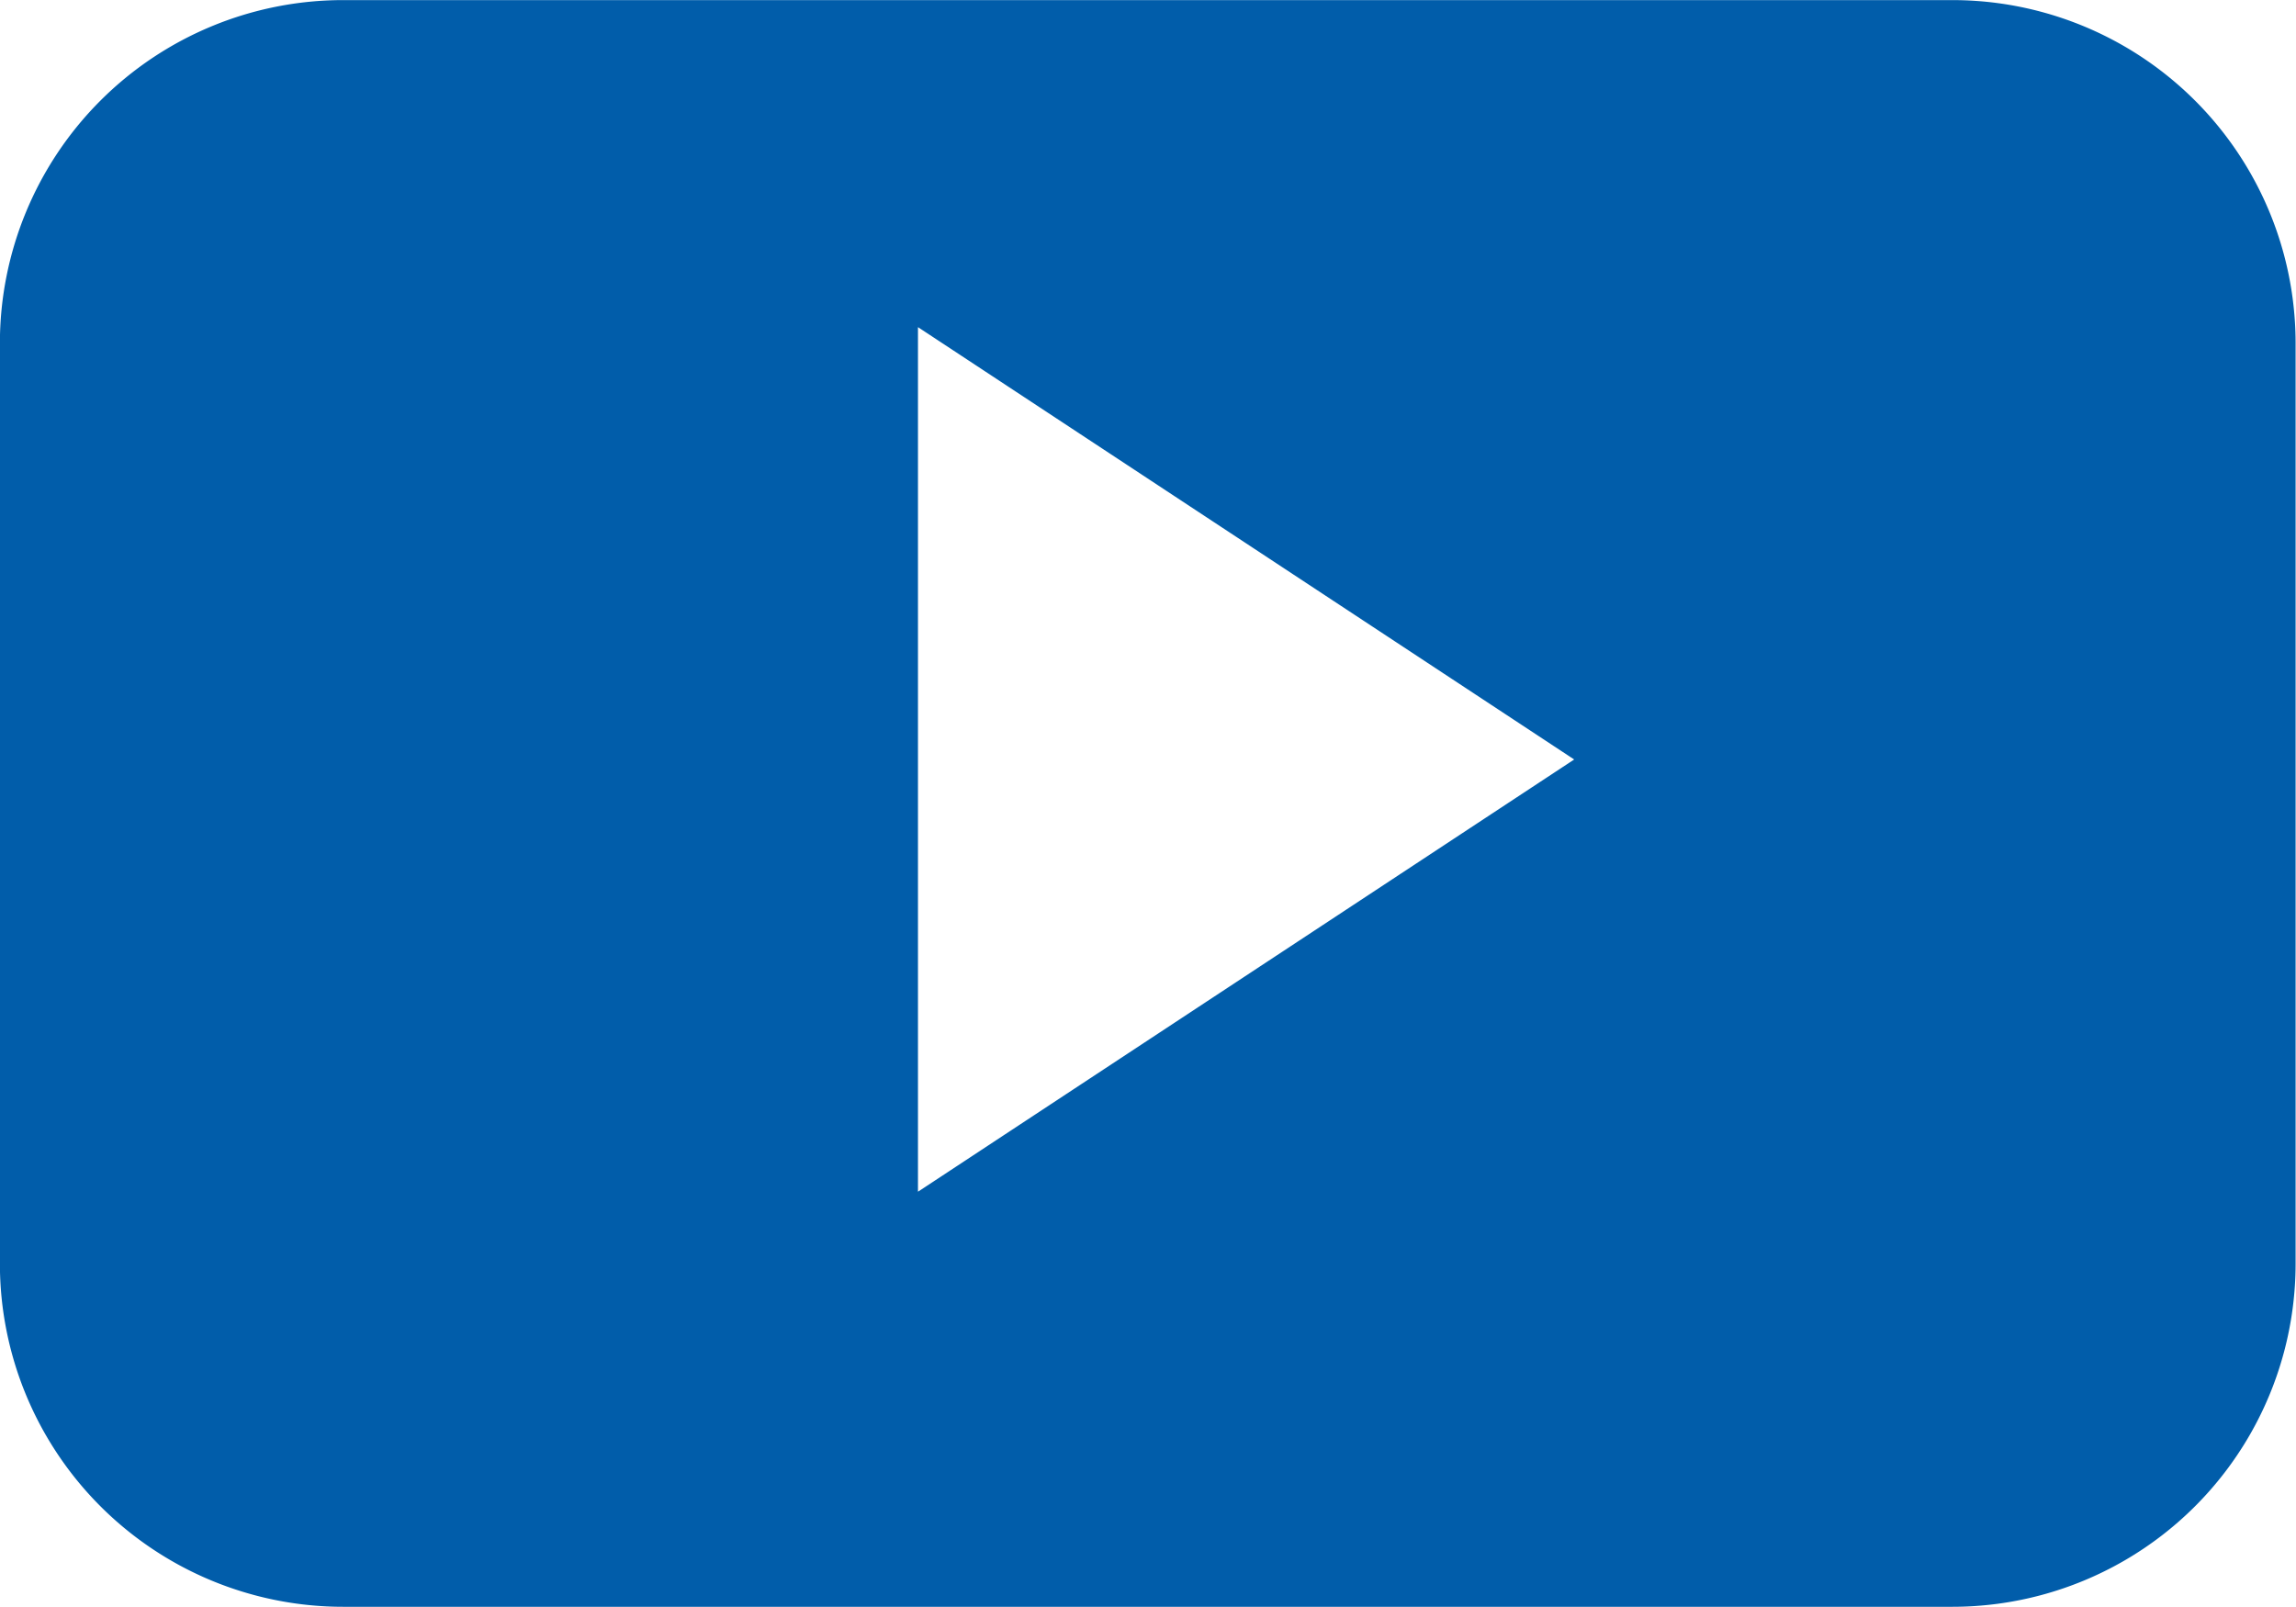
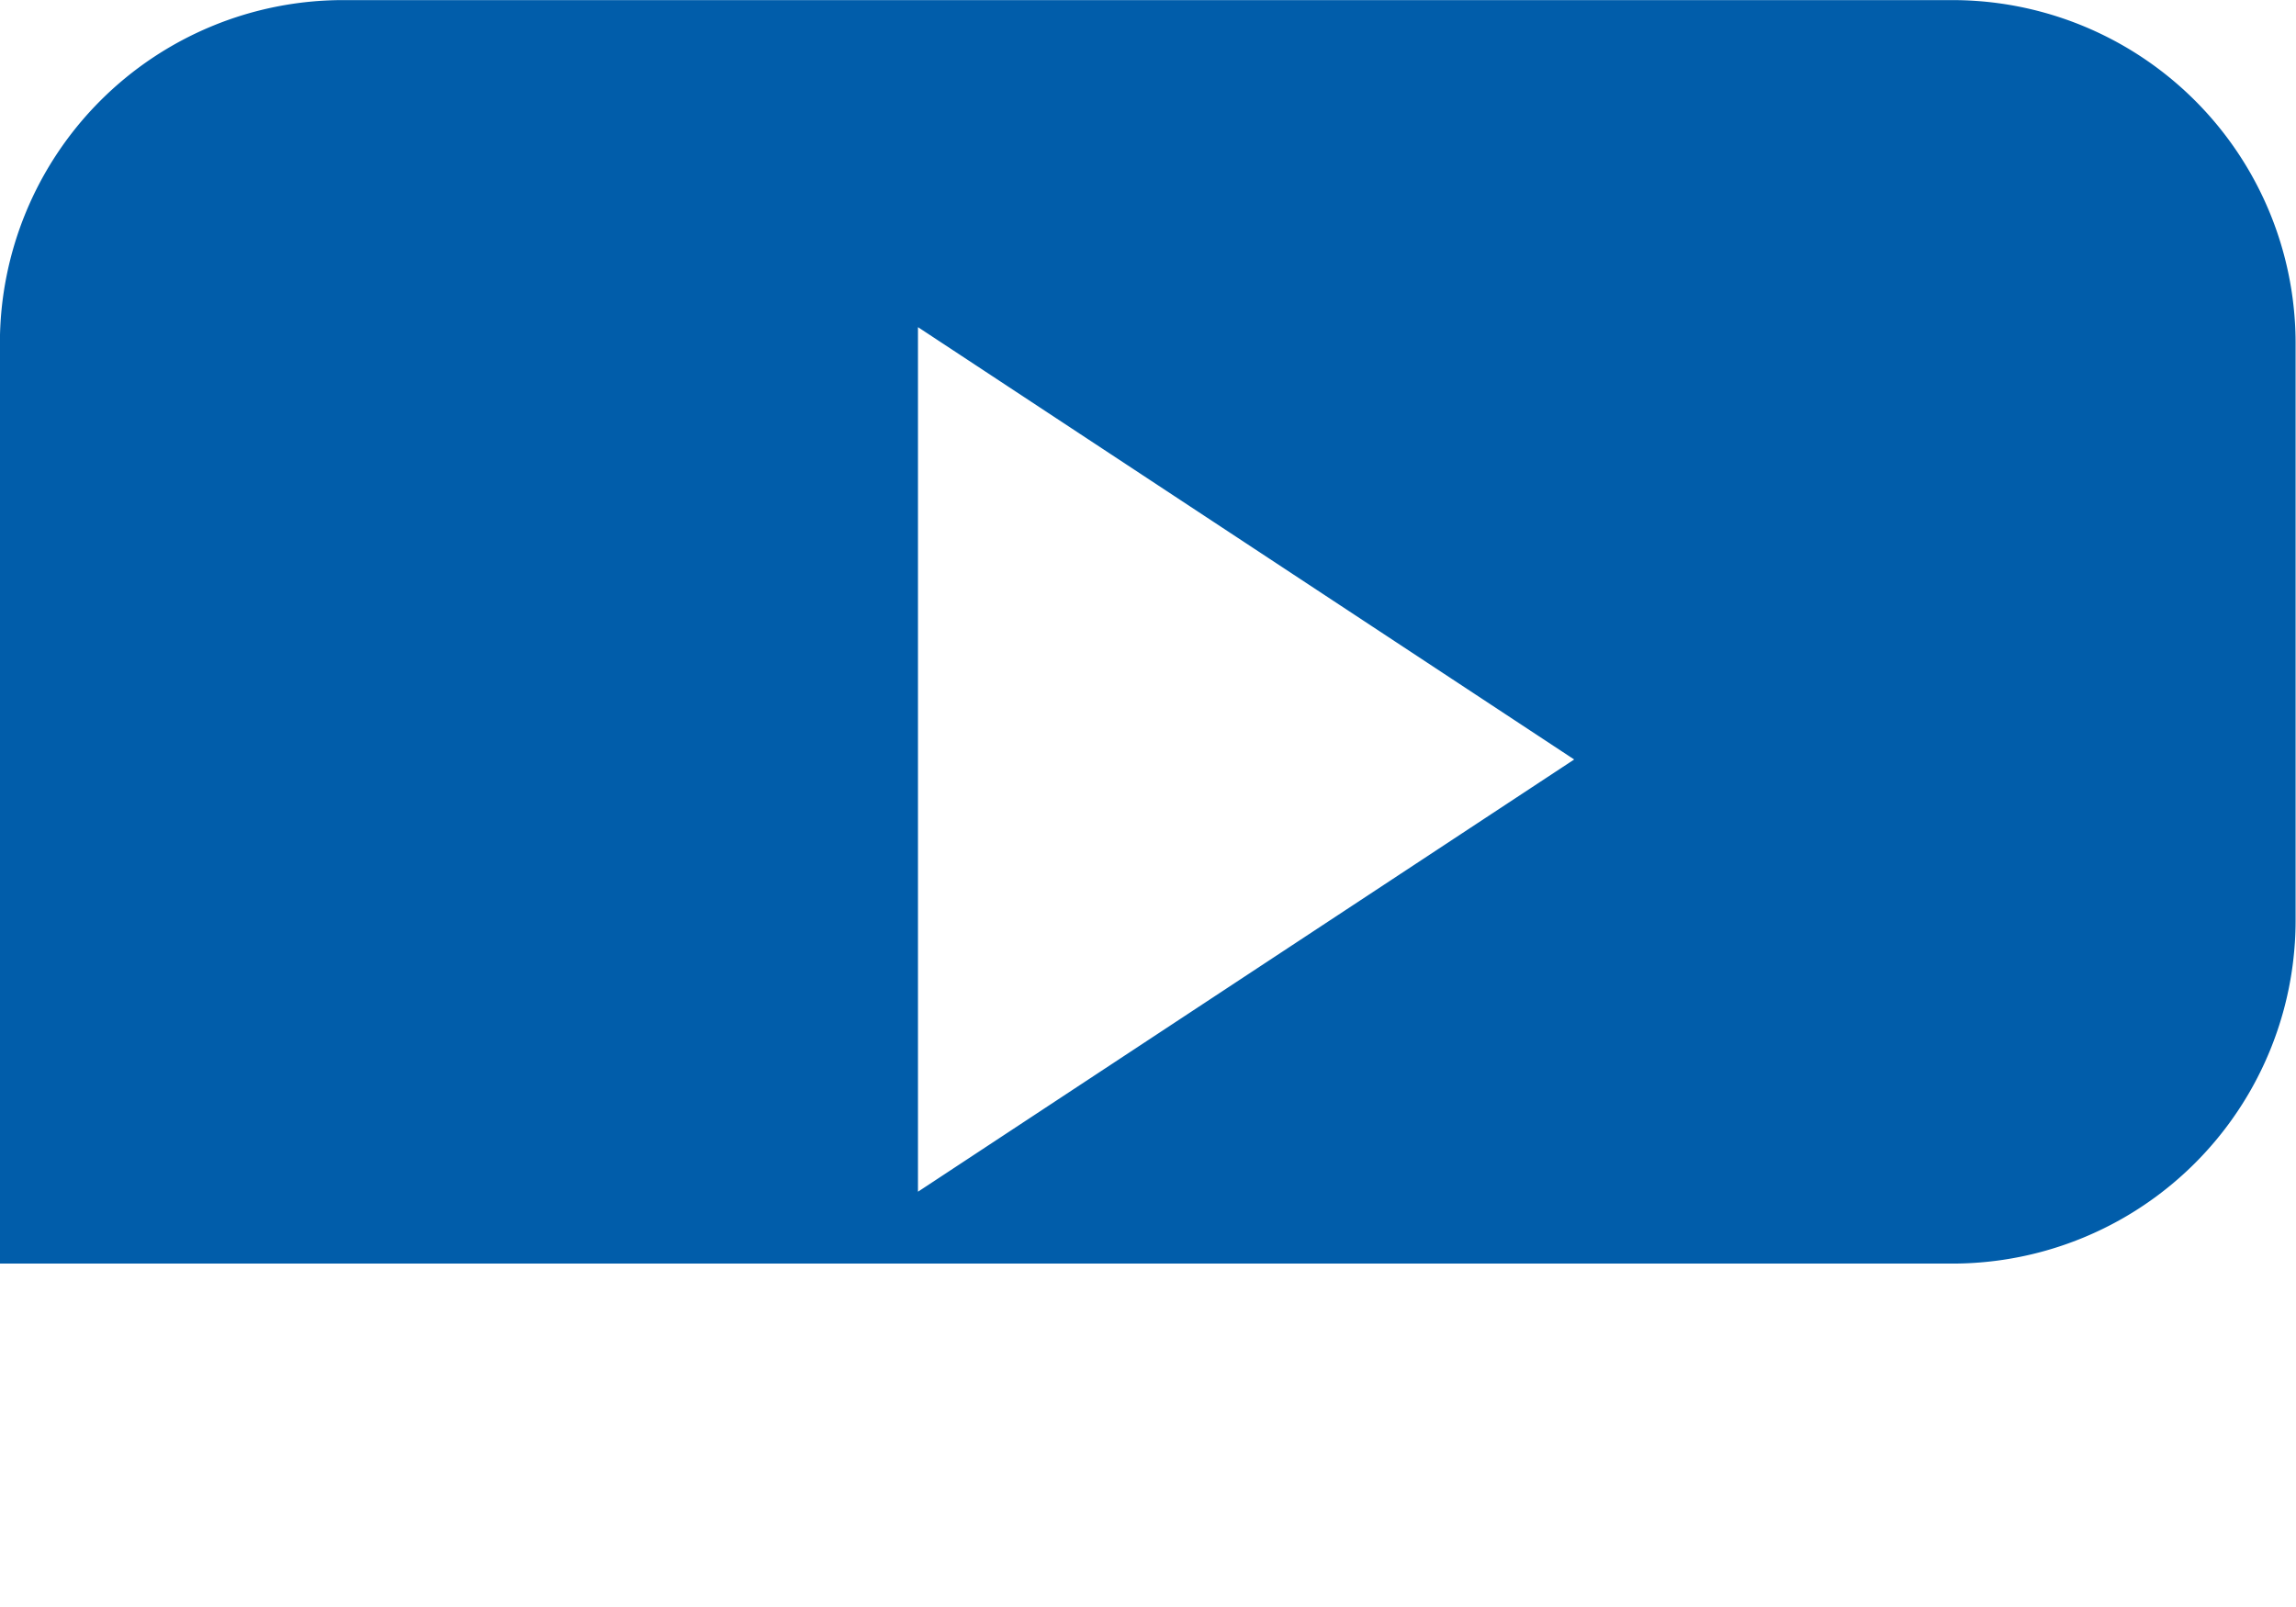
<svg xmlns="http://www.w3.org/2000/svg" width="22.743" height="15.919" viewBox="0 0 22.743 15.919">
-   <path id="Path_12645" data-name="Path 12645" d="M906.9,200.172a3.4,3.4,0,0,0-3.4-3.4H887.56a3.4,3.4,0,0,0-3.4,3.4v9.117a3.4,3.4,0,0,0,3.4,3.4H903.5a3.4,3.4,0,0,0,3.4-3.4Zm-13.646,8.405v-8.565l6.5,4.283Z" transform="translate(-884.161 -196.771)" fill="#015daa" fill-rule="evenodd" />
+   <path id="Path_12645" data-name="Path 12645" d="M906.9,200.172a3.4,3.4,0,0,0-3.4-3.4H887.56a3.4,3.4,0,0,0-3.4,3.4v9.117H903.5a3.4,3.4,0,0,0,3.4-3.4Zm-13.646,8.405v-8.565l6.5,4.283Z" transform="translate(-884.161 -196.771)" fill="#015daa" fill-rule="evenodd" />
</svg>